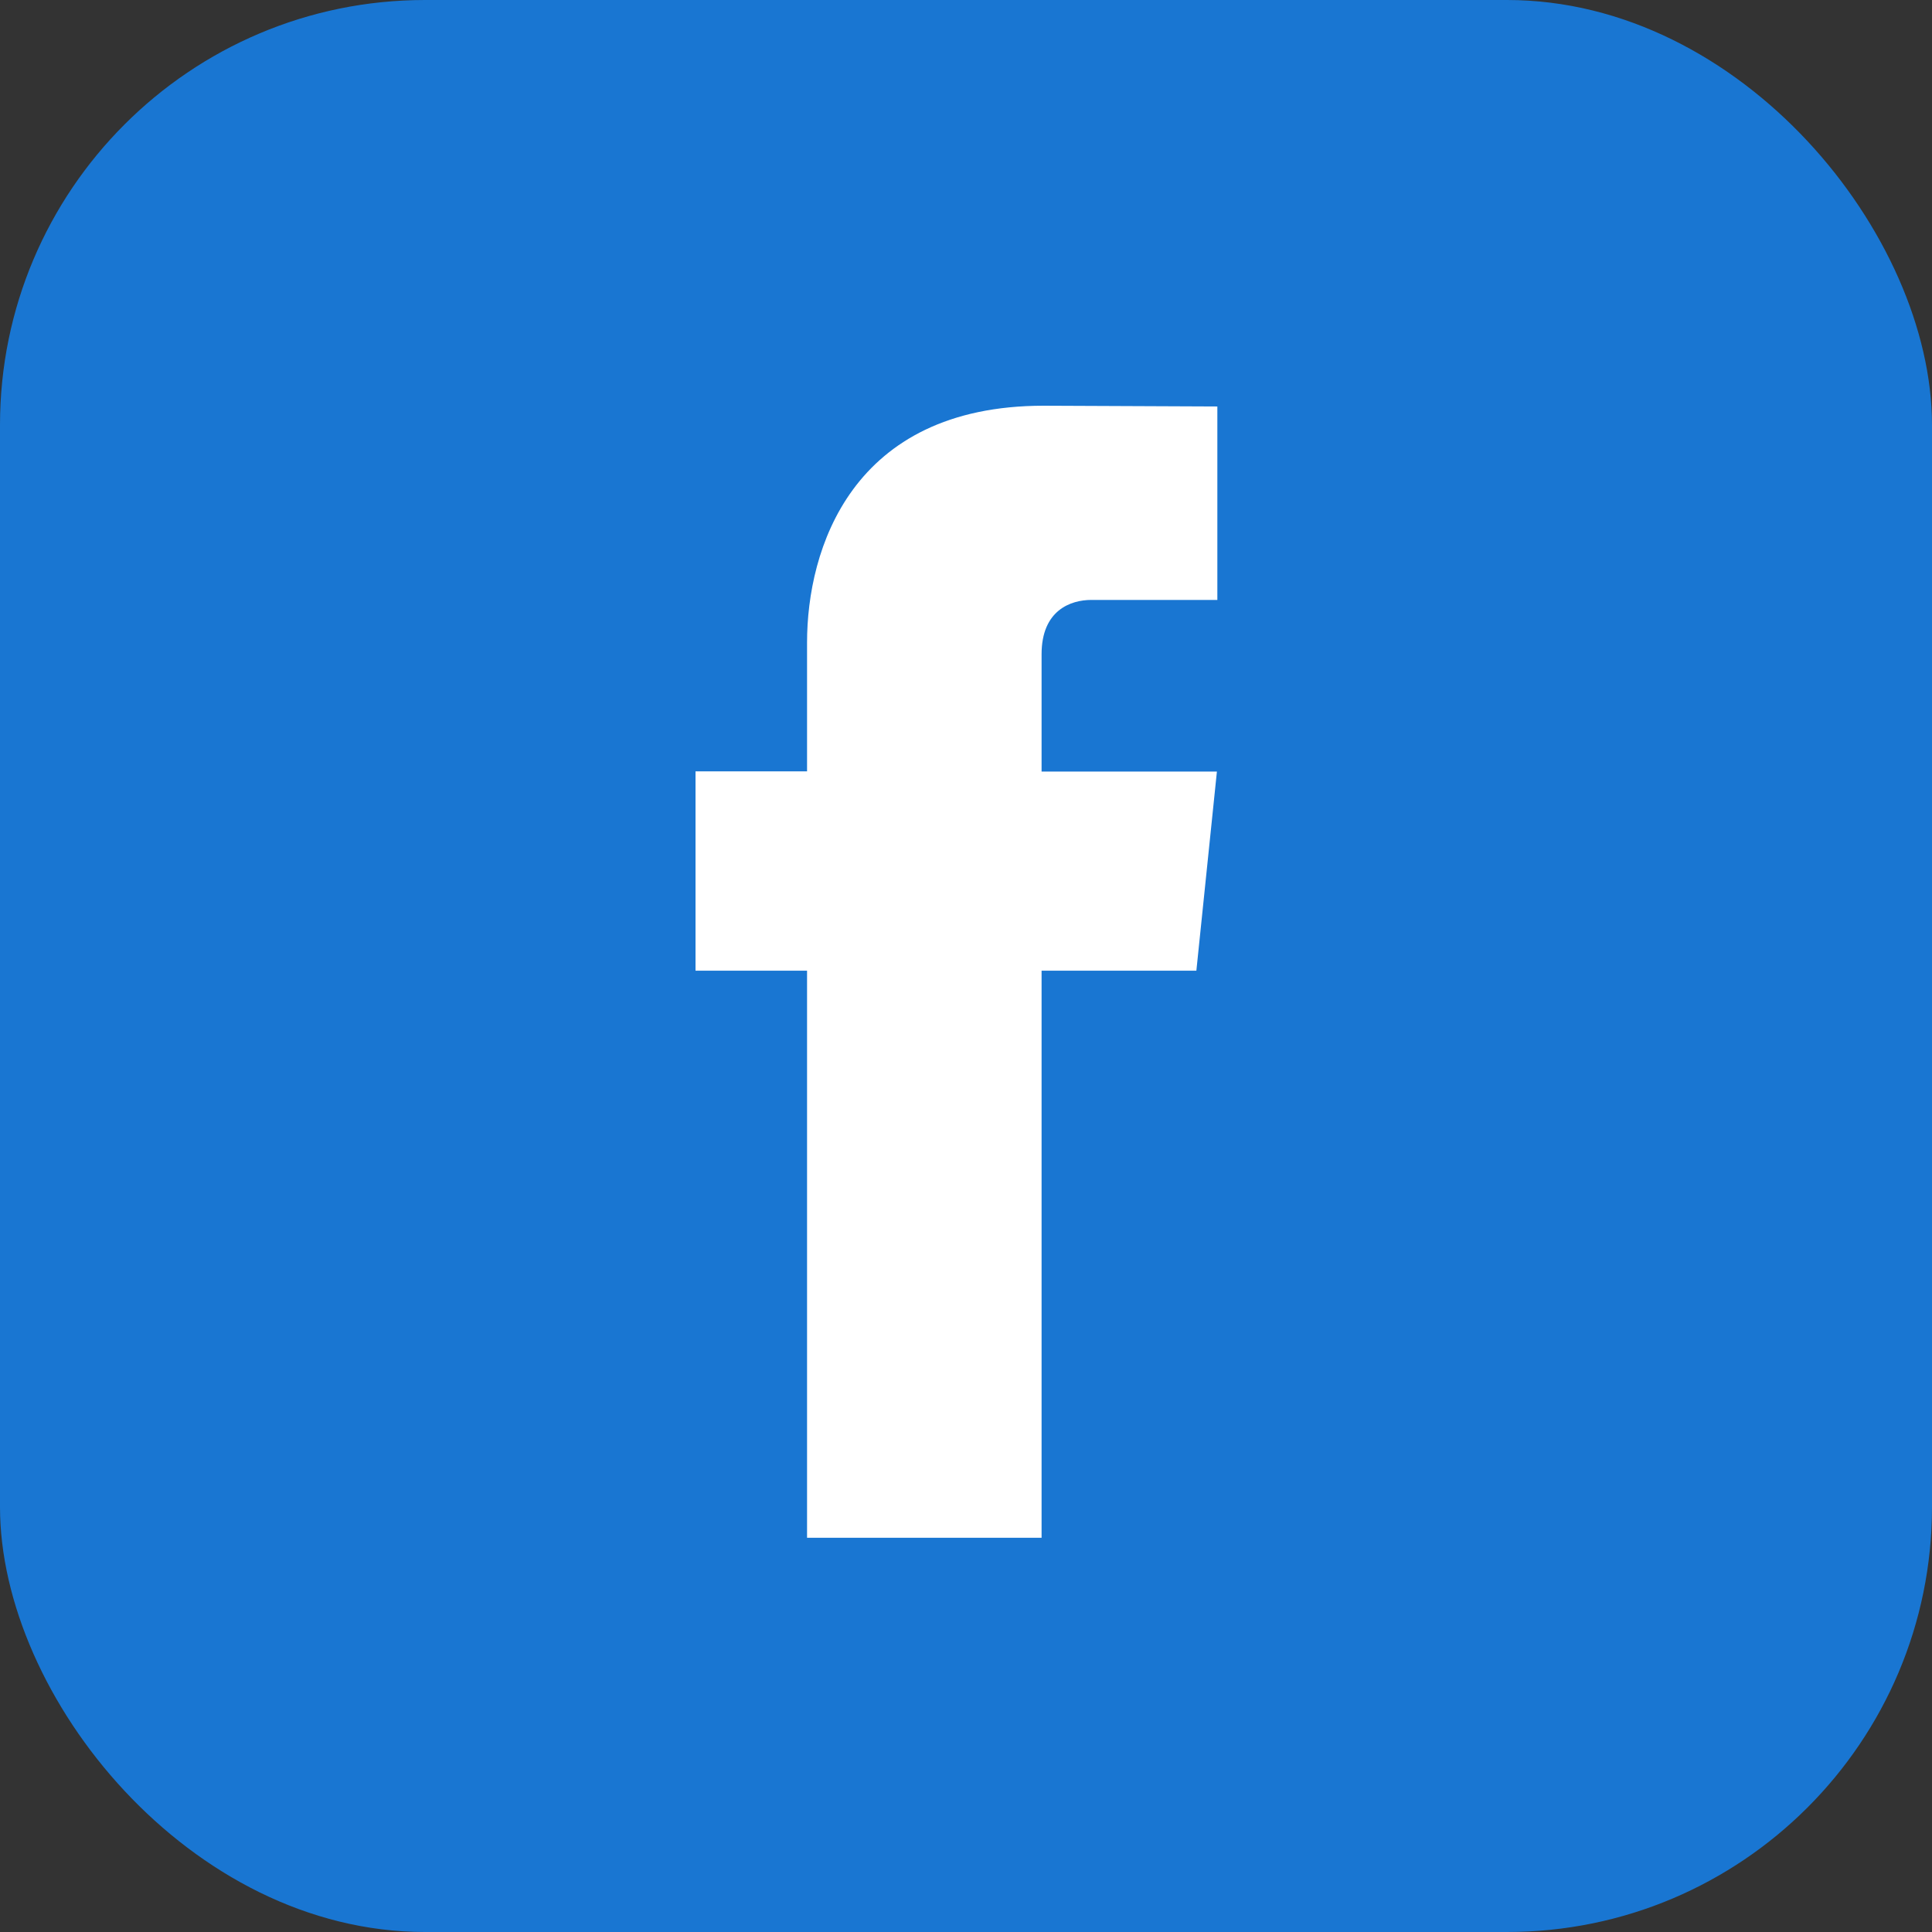
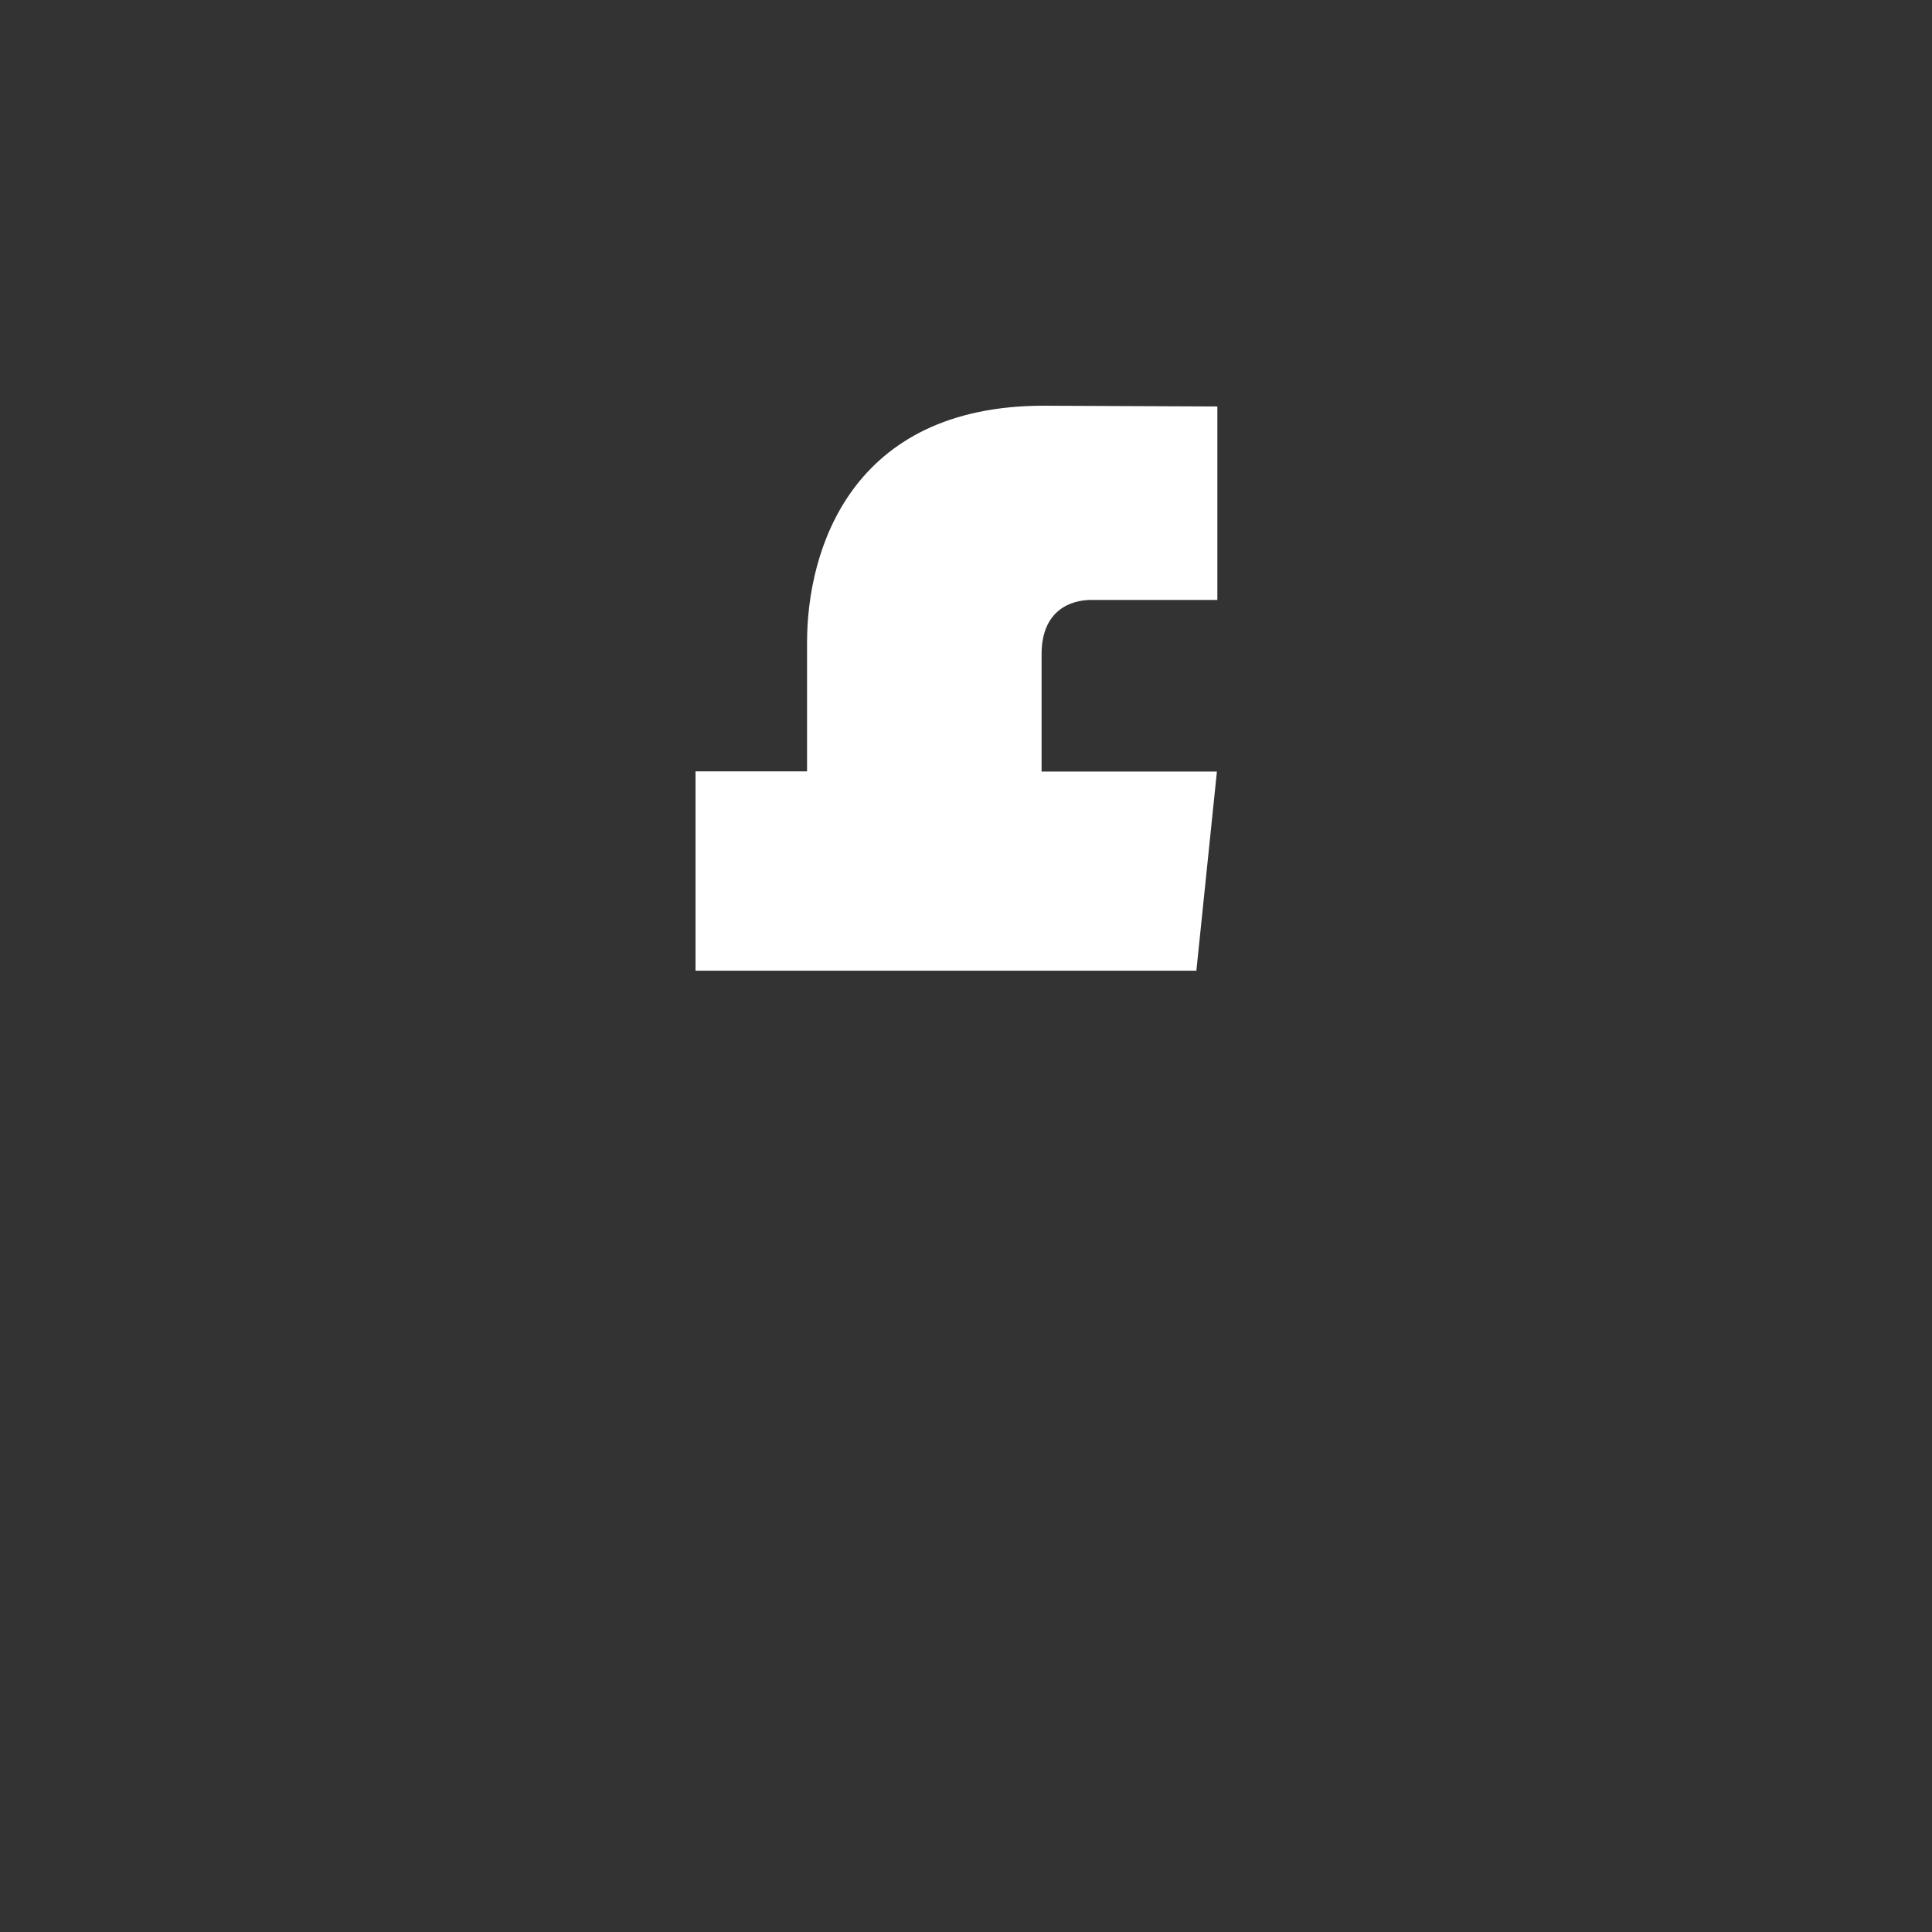
<svg xmlns="http://www.w3.org/2000/svg" width="100" height="100" viewBox="0 0 100 100" fill="none">
  <rect x="0" y="0" width="100" height="100" fill="#333333" stroke="none" />
-   <rect width="100" height="100" rx="22" fill="#1976D2" />
-   <path fill-rule="evenodd" clip-rule="evenodd" d="M61.924 50.242H53.912V79.594H41.773V50.242H36V39.924H41.773V33.249C41.773 28.477 44.039 21 54.022 21L63.01 21.039V31.052H56.488C55.416 31.052 53.912 31.588 53.912 33.863V39.936H62.987L61.924 50.242Z" fill="white" />
+   <path fill-rule="evenodd" clip-rule="evenodd" d="M61.924 50.242H53.912H41.773V50.242H36V39.924H41.773V33.249C41.773 28.477 44.039 21 54.022 21L63.01 21.039V31.052H56.488C55.416 31.052 53.912 31.588 53.912 33.863V39.936H62.987L61.924 50.242Z" fill="white" />
</svg>